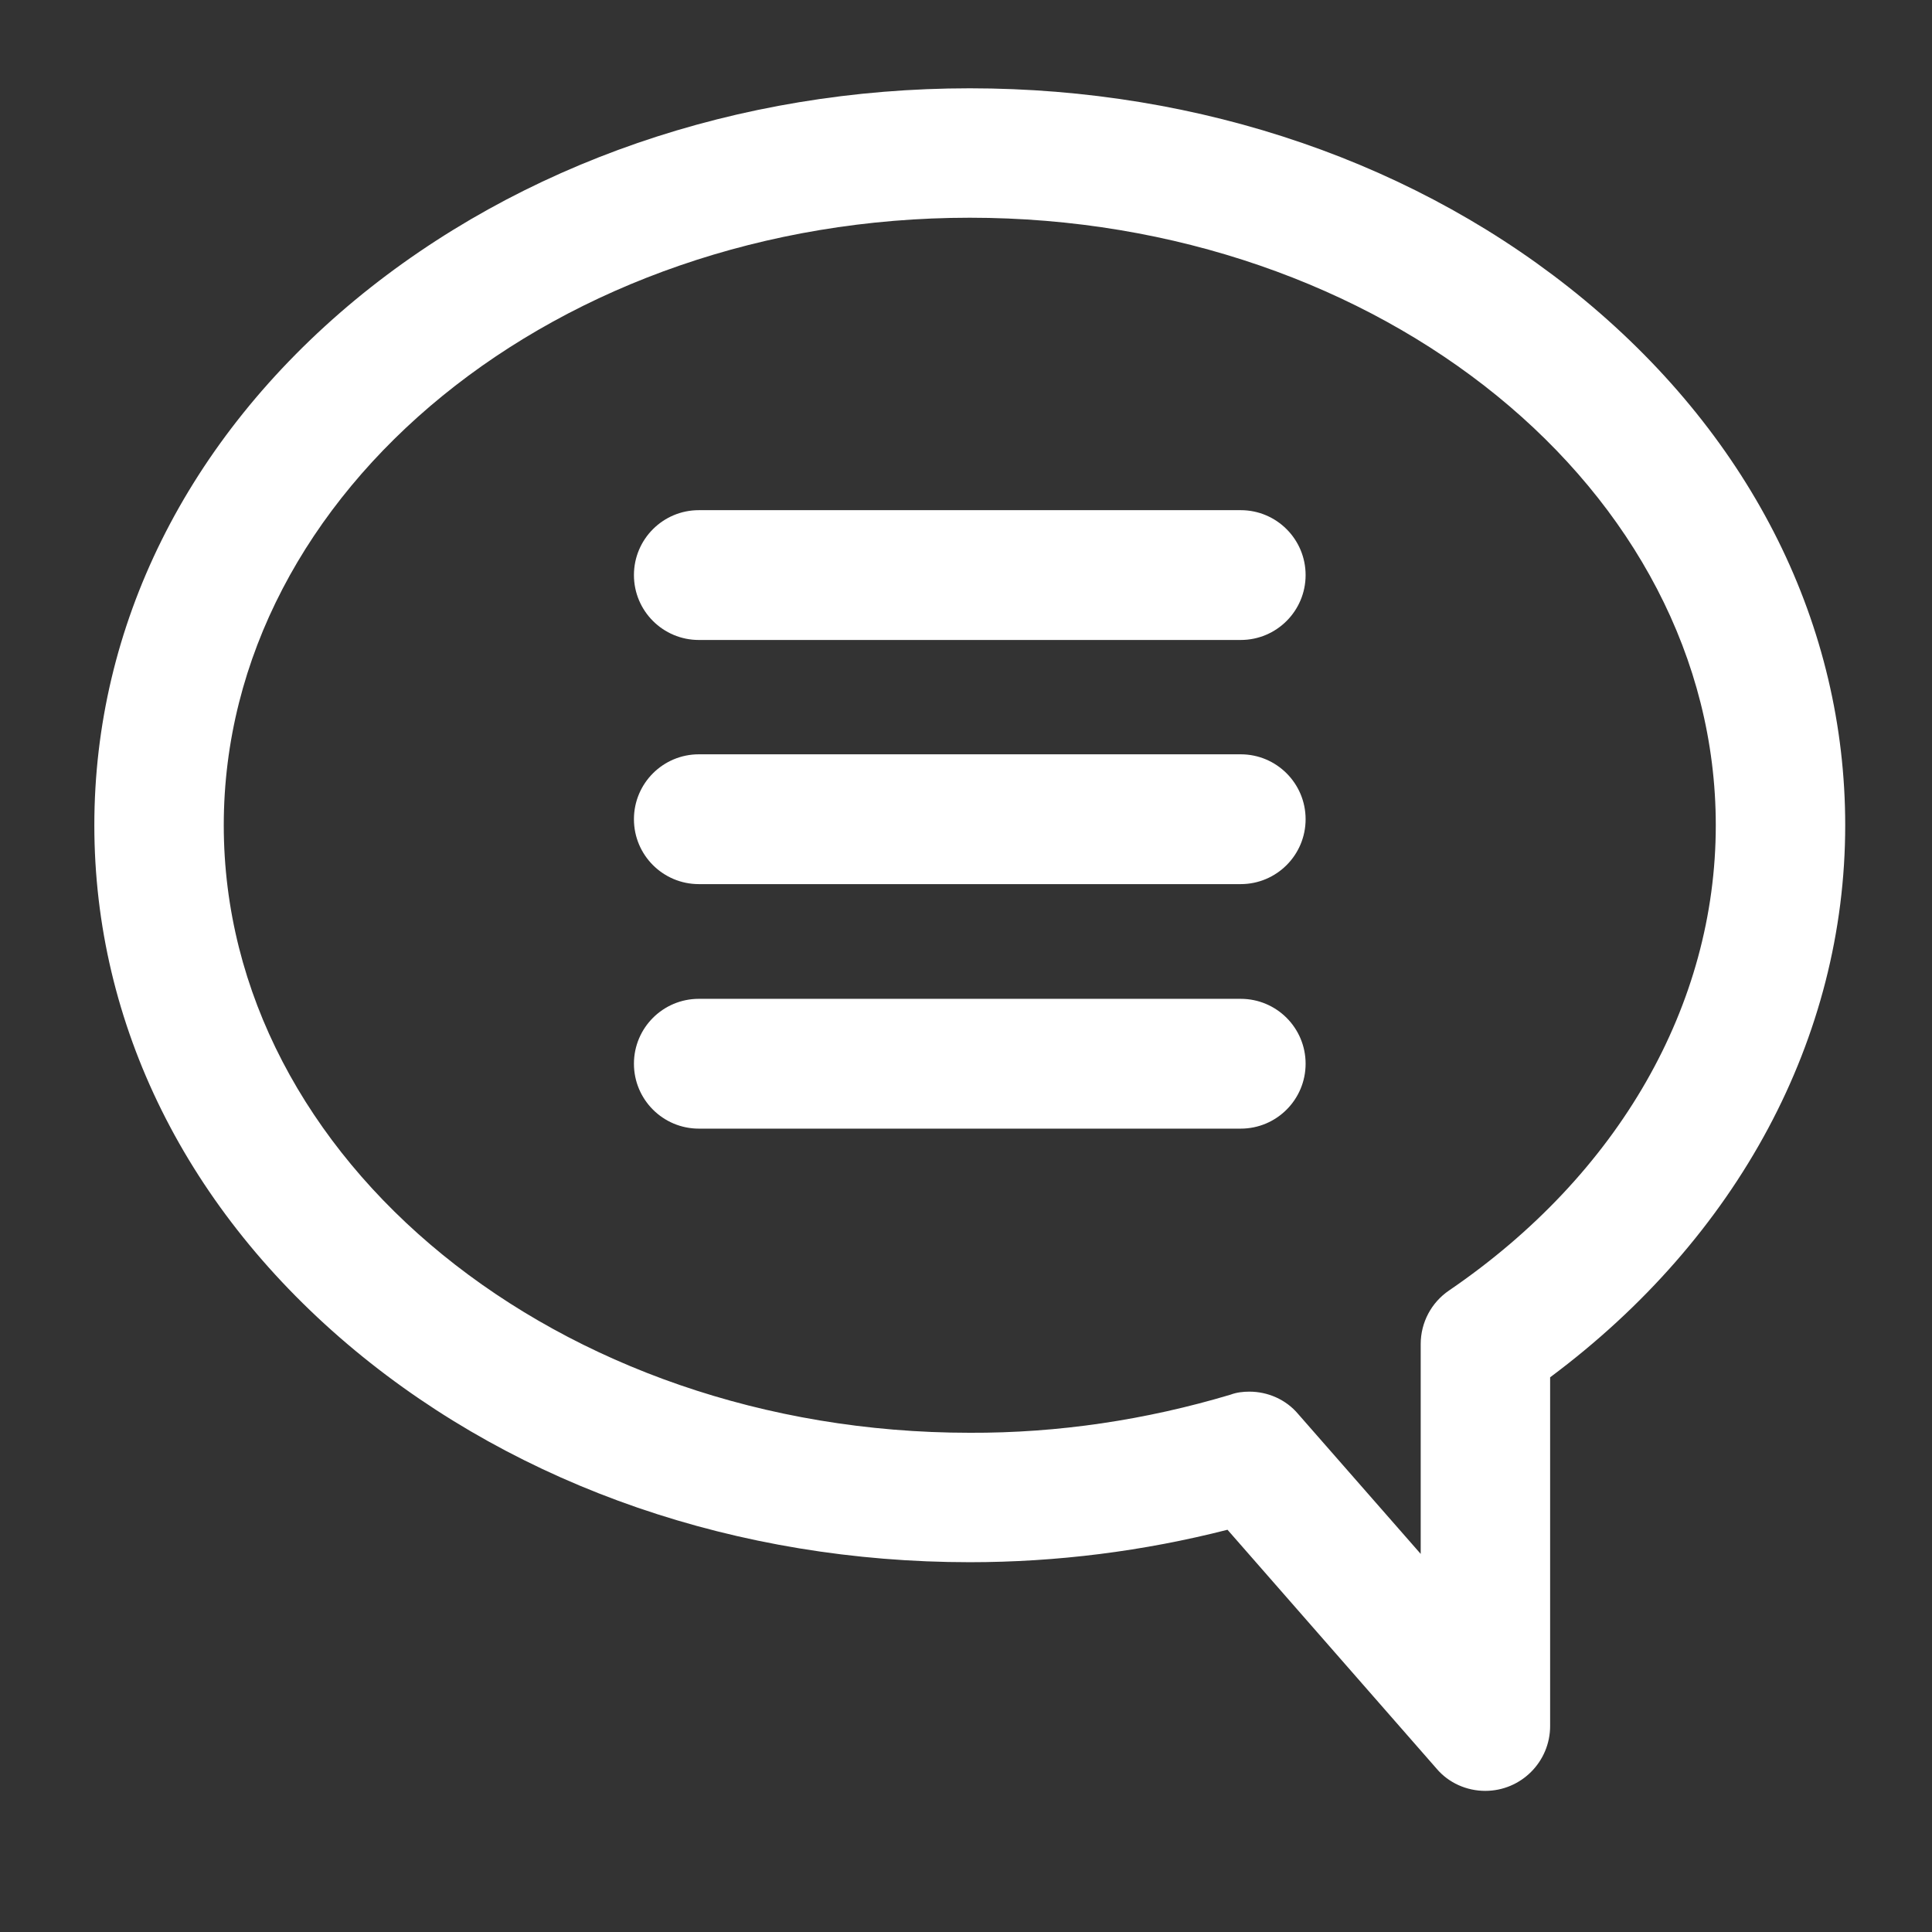
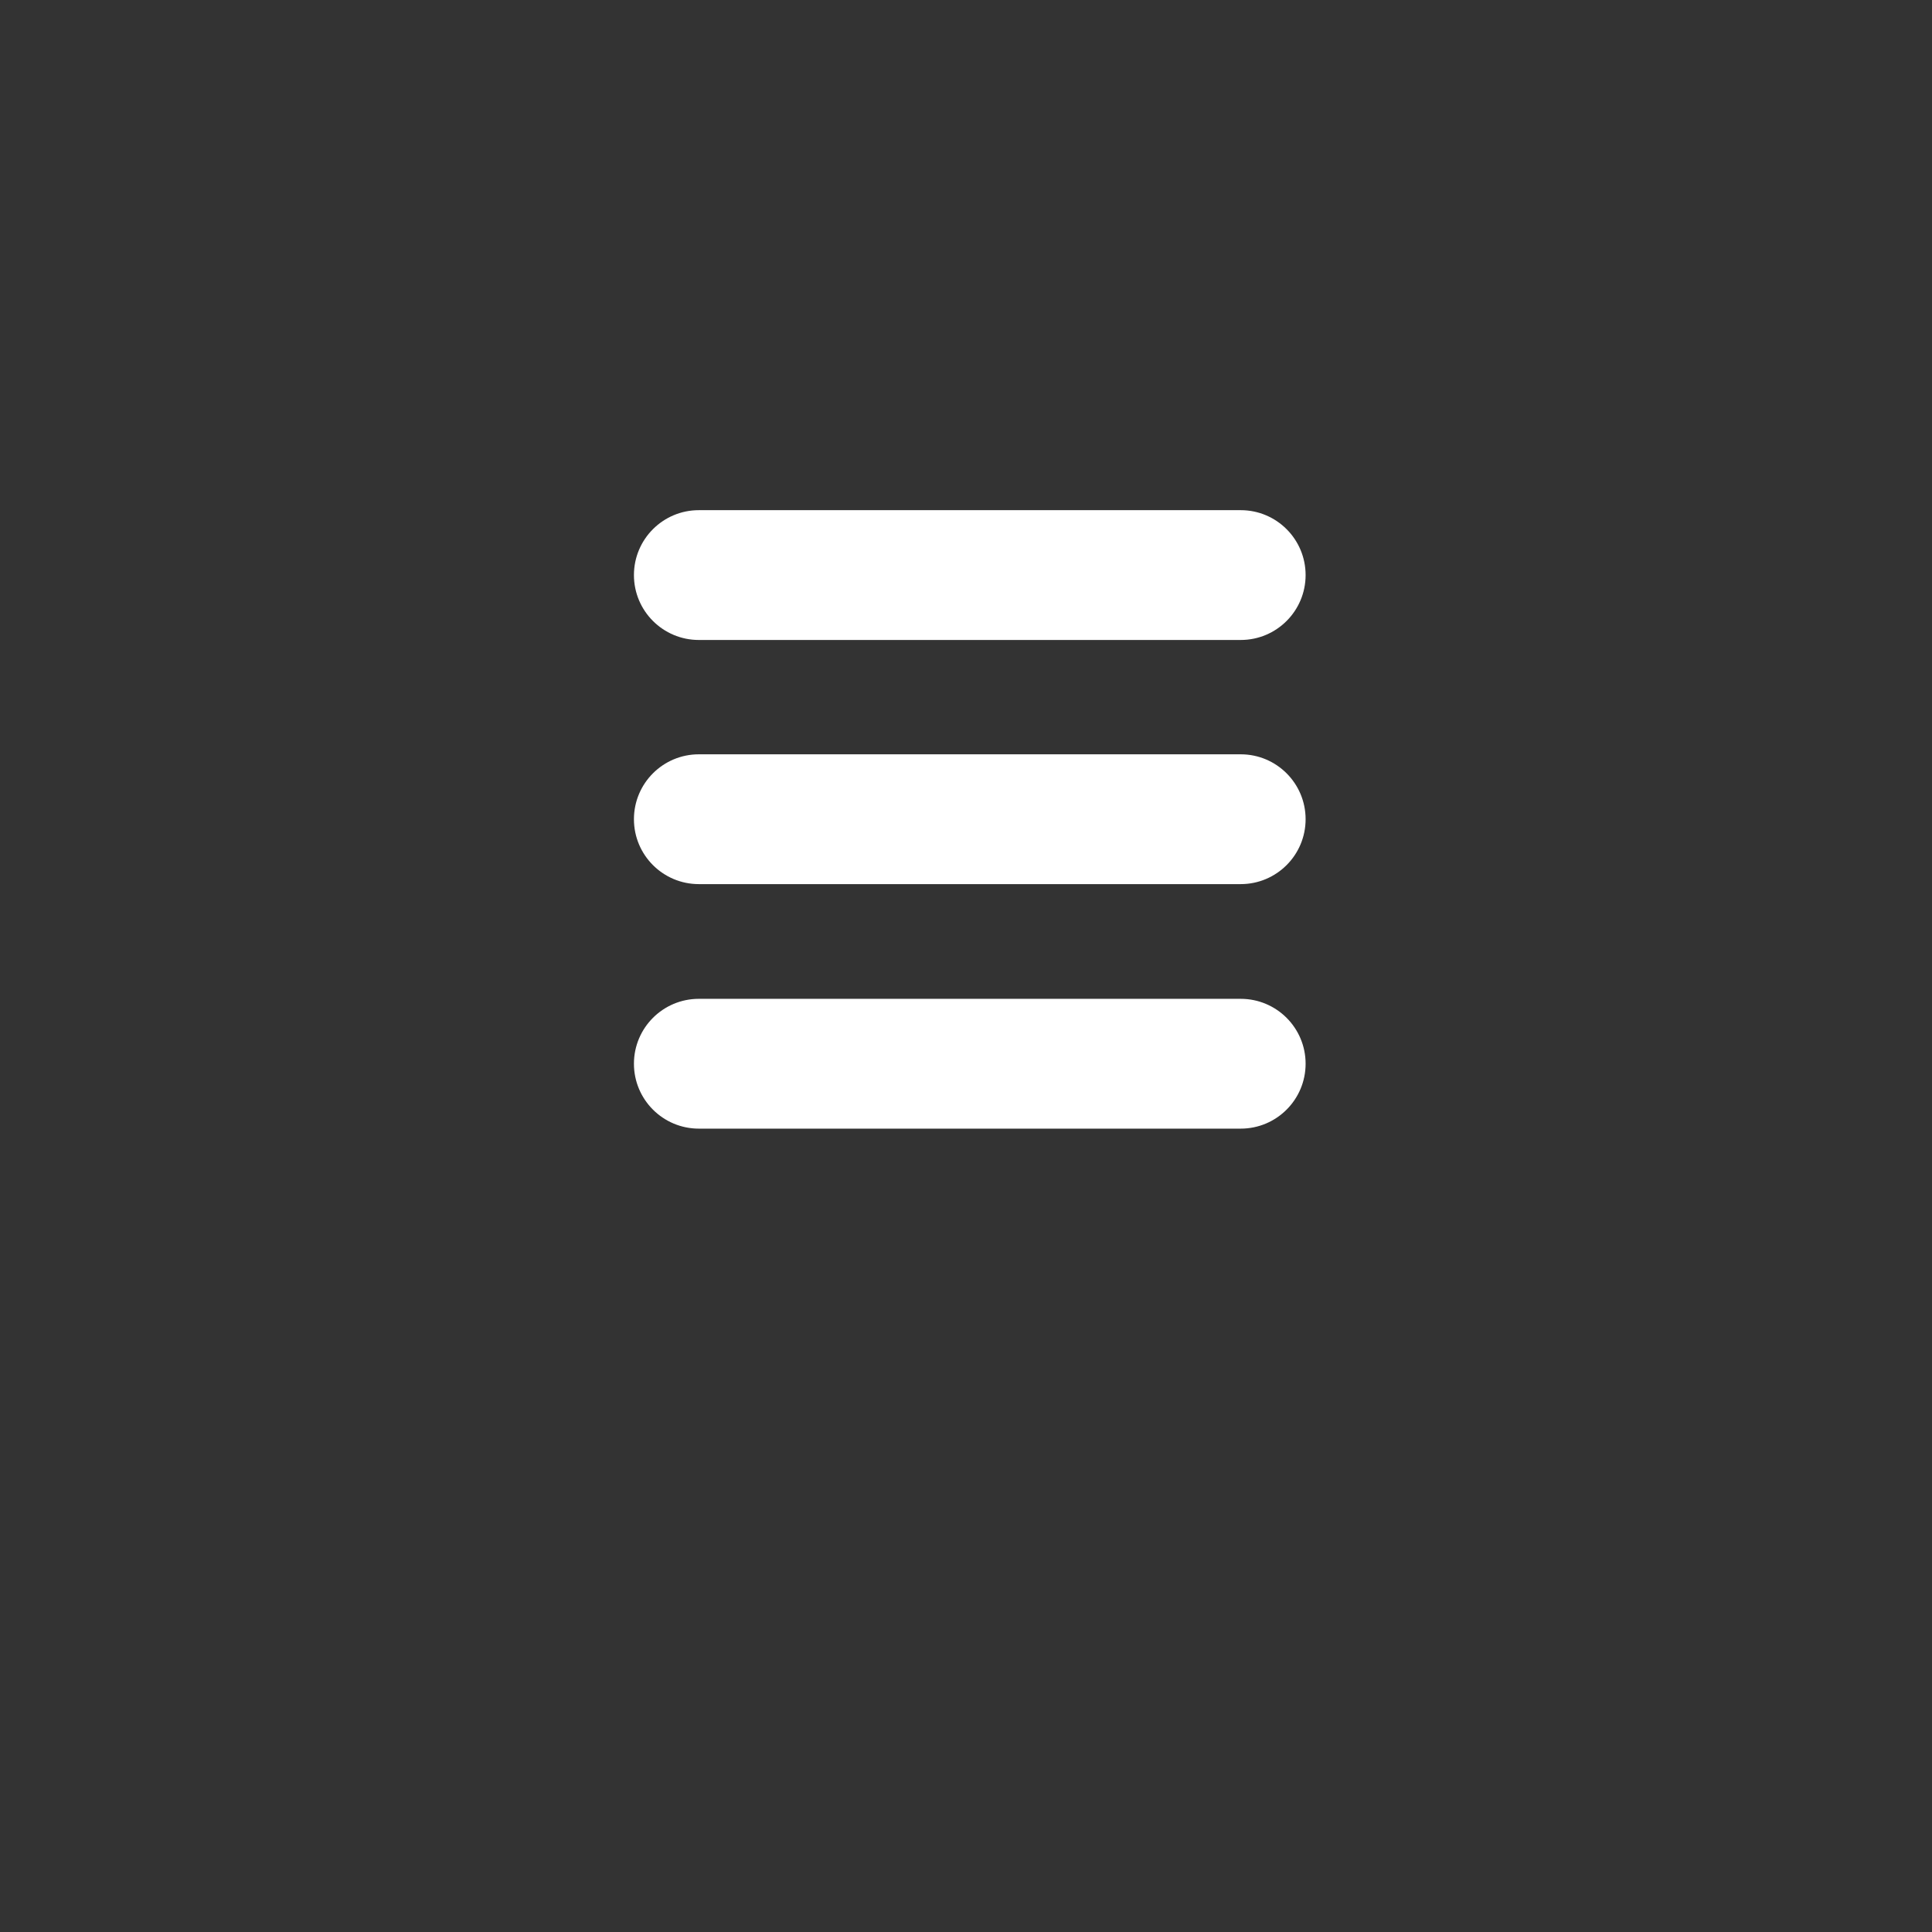
<svg xmlns="http://www.w3.org/2000/svg" version="1.1" id="Layer_1" x="0px" y="0px" viewBox="0 0 512 512" style="enable-background:new 0 0 512 512;" xml:space="preserve">
  <rect x="0" y="0" width="512" height="512" fill="#333333" stroke="none" />
  <style type="text/css">
	.st0{fill:#FFFFFF;}
</style>
  <g id="_1">
-     <path class="st0" d="M393.6,474.6c-4.9,0-9.7-2.1-12.9-5.9l-55.4-63.3C303,411.1,280,414,257,414c-61.4,0-119.2-19.9-162.9-56.1   C49.5,320.9,25,271.5,25,218.7S49.5,116.5,94.1,79.5C137.8,43.4,195.6,23.4,257,23.4s119.2,19.9,162.9,56.1   c44.6,37,69.1,86.4,69.1,139.2c0,56.3-28.4,109.2-78.2,146.3v92.4C410.8,466.9,403.1,474.6,393.6,474.6z M331.1,368.8   c4.9,0,9.7,2.1,12.9,5.9l32.5,37.1v-55.6c0-5.7,2.8-11,7.5-14.2c45-30.7,70.7-75.7,70.7-123.3c0-88.8-88.7-161-197.7-161   s-197.7,72.2-197.7,161s88.7,161,197.7,161c23.4,0.1,46.7-3.4,69.1-10.1C327.7,369,329.4,368.8,331.1,368.8z" />
    <path class="st0" d="M328.8,169.6H185.2c-9.5,0-17.2-7.7-17.2-17.2s7.7-17.2,17.2-17.2l0,0h143.6c9.5,0,17.2,7.7,17.2,17.2   S338.3,169.6,328.8,169.6z" />
-     <path class="st0" d="M328.8,234.3H185.2c-9.5,0-17.2-7.7-17.2-17.2s7.7-17.2,17.2-17.2h143.6c9.5,0,17.2,7.7,17.2,17.2   S338.3,234.3,328.8,234.3z" />
+     <path class="st0" d="M328.8,234.3H185.2c-9.5,0-17.2-7.7-17.2-17.2s7.7-17.2,17.2-17.2h143.6c9.5,0,17.2,7.7,17.2,17.2   S338.3,234.3,328.8,234.3" />
    <path class="st0" d="M328.8,299.1H185.2c-9.5,0-17.2-7.7-17.2-17.2s7.7-17.2,17.2-17.2h143.6c9.5,0,17.2,7.7,17.2,17.2   S338.3,299.1,328.8,299.1z" />
  </g>
</svg>